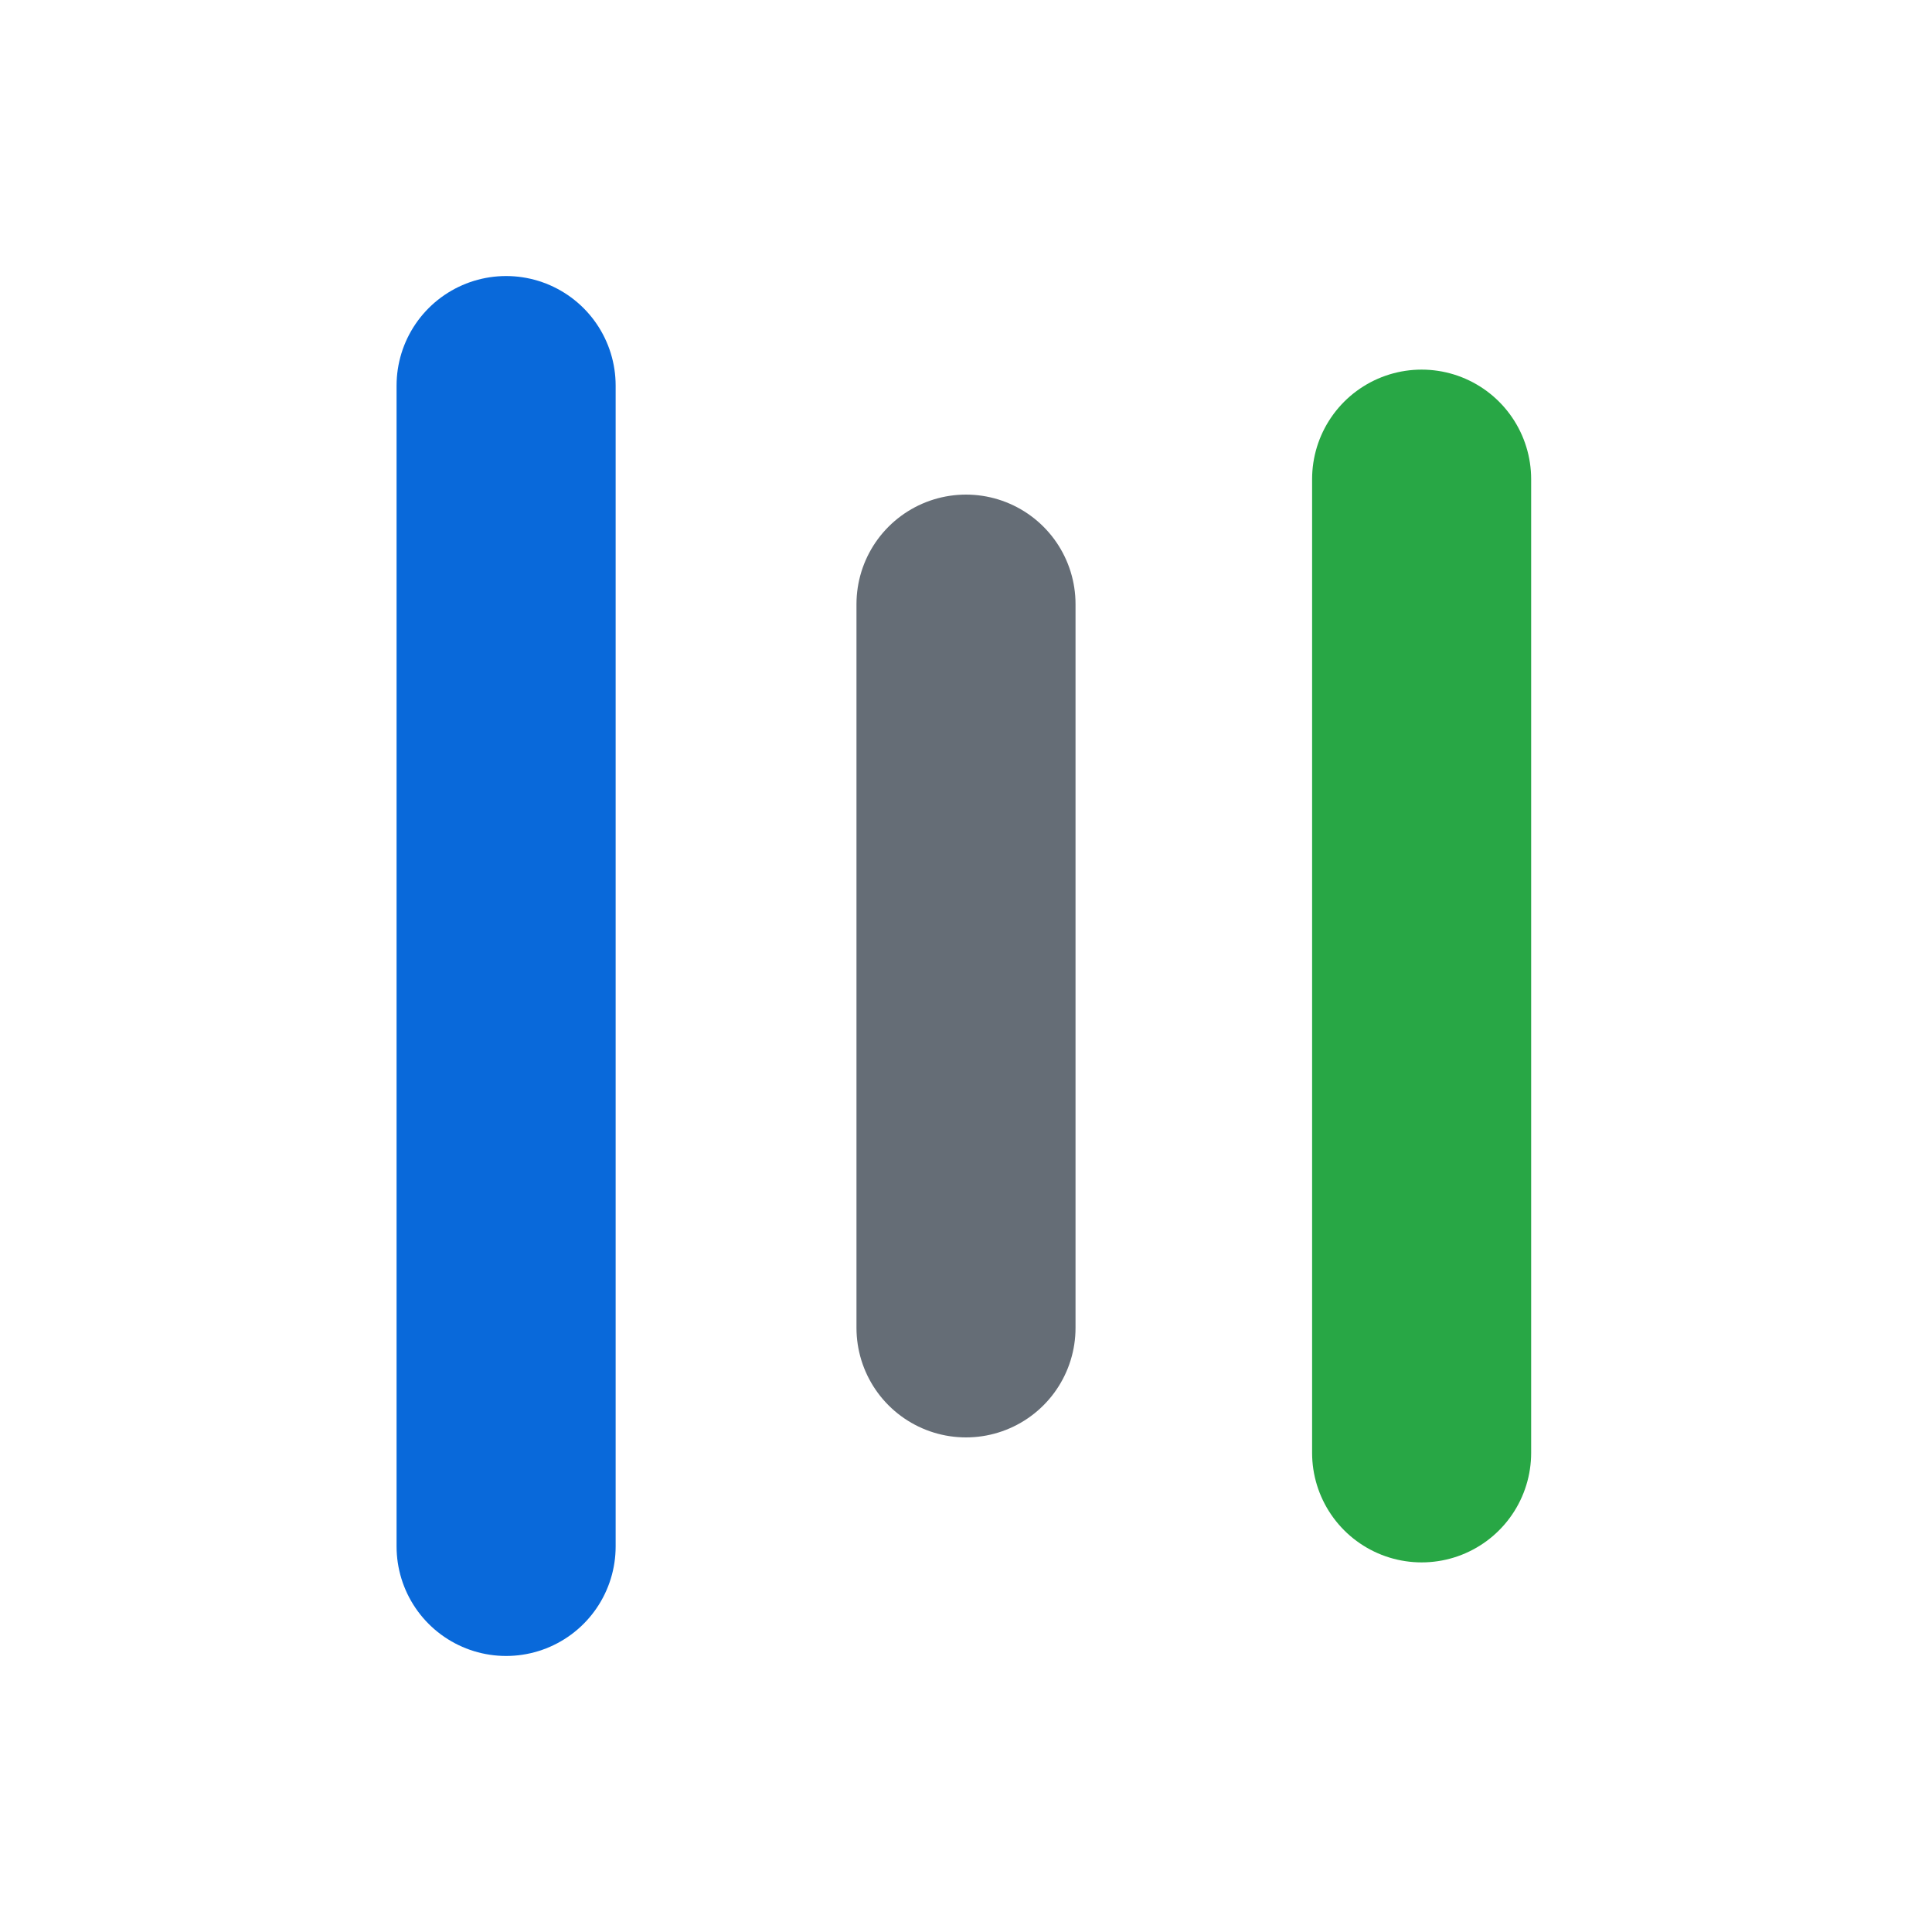
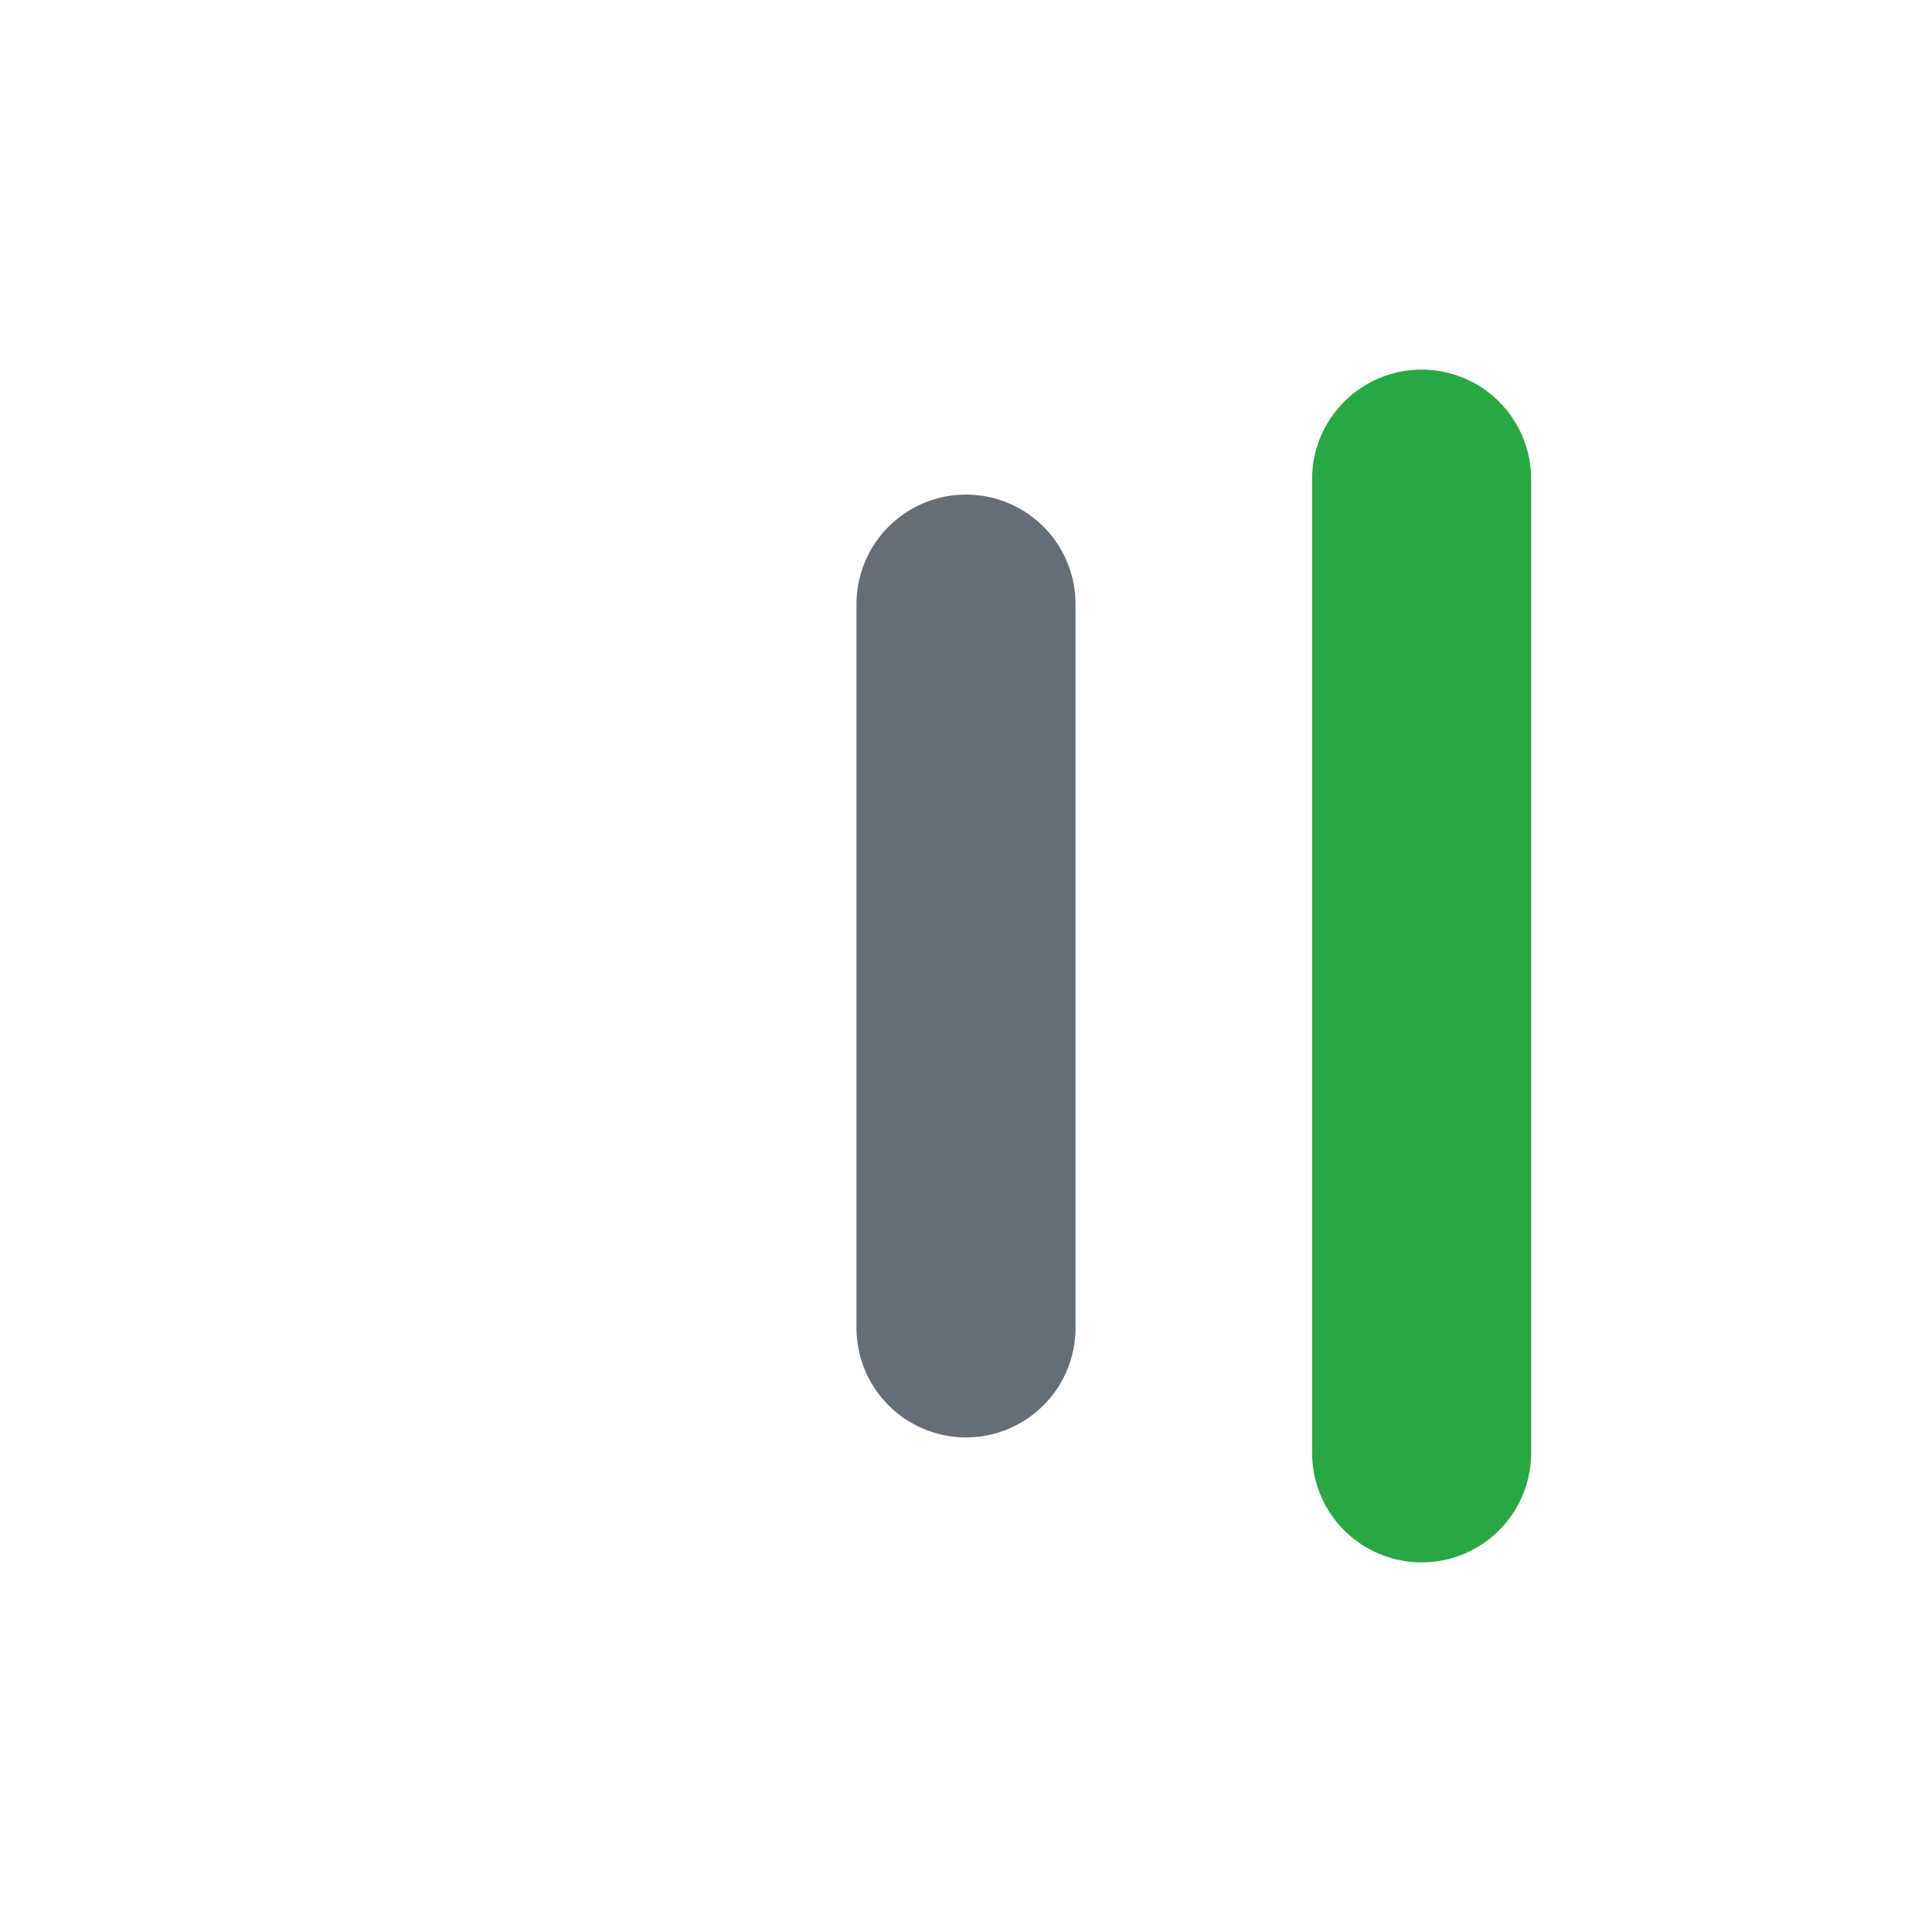
<svg xmlns="http://www.w3.org/2000/svg" xmlns:ns1="http://sodipodi.sourceforge.net/DTD/sodipodi-0.dtd" xmlns:ns2="http://www.inkscape.org/namespaces/inkscape" viewBox="0 0 100 100" version="1.1" id="svg3" ns1:docname="github-compare.svg" ns2:version="1.4.2 (ebf0e940d0, 2025-05-08)">
  <defs id="defs3" />
  <ns1:namedview id="namedview3" pagecolor="#ffffff" bordercolor="#666666" borderopacity="1.0" ns2:showpageshadow="2" ns2:pageopacity="0.0" ns2:pagecheckerboard="0" ns2:deskcolor="#d1d1d1" showgrid="false" ns2:zoom="7.21" ns2:cx="49.930652" ns2:cy="49.445215" ns2:window-width="1920" ns2:window-height="995" ns2:window-x="0" ns2:window-y="0" ns2:window-maximized="1" ns2:current-layer="svg3" />
-   <line x1="26.196" y1="19.957" x2="26.196" y2="80.043" stroke="#0969da" stroke-width="8" stroke-linecap="round" id="line1" style="stroke-width:11.339;stroke-dasharray:none" />
  <line x1="50" y1="31.269" x2="50" y2="68.731" stroke="#656d76" stroke-width="6" stroke-linecap="round" id="line2" style="stroke-width:11.338;stroke-dasharray:none" />
  <line x1="73.583" y1="24.8" x2="73.583" y2="75.2" stroke="#28a745" stroke-width="8" stroke-linecap="round" id="line3" style="stroke-width:11.338;stroke-dasharray:none" />
</svg>